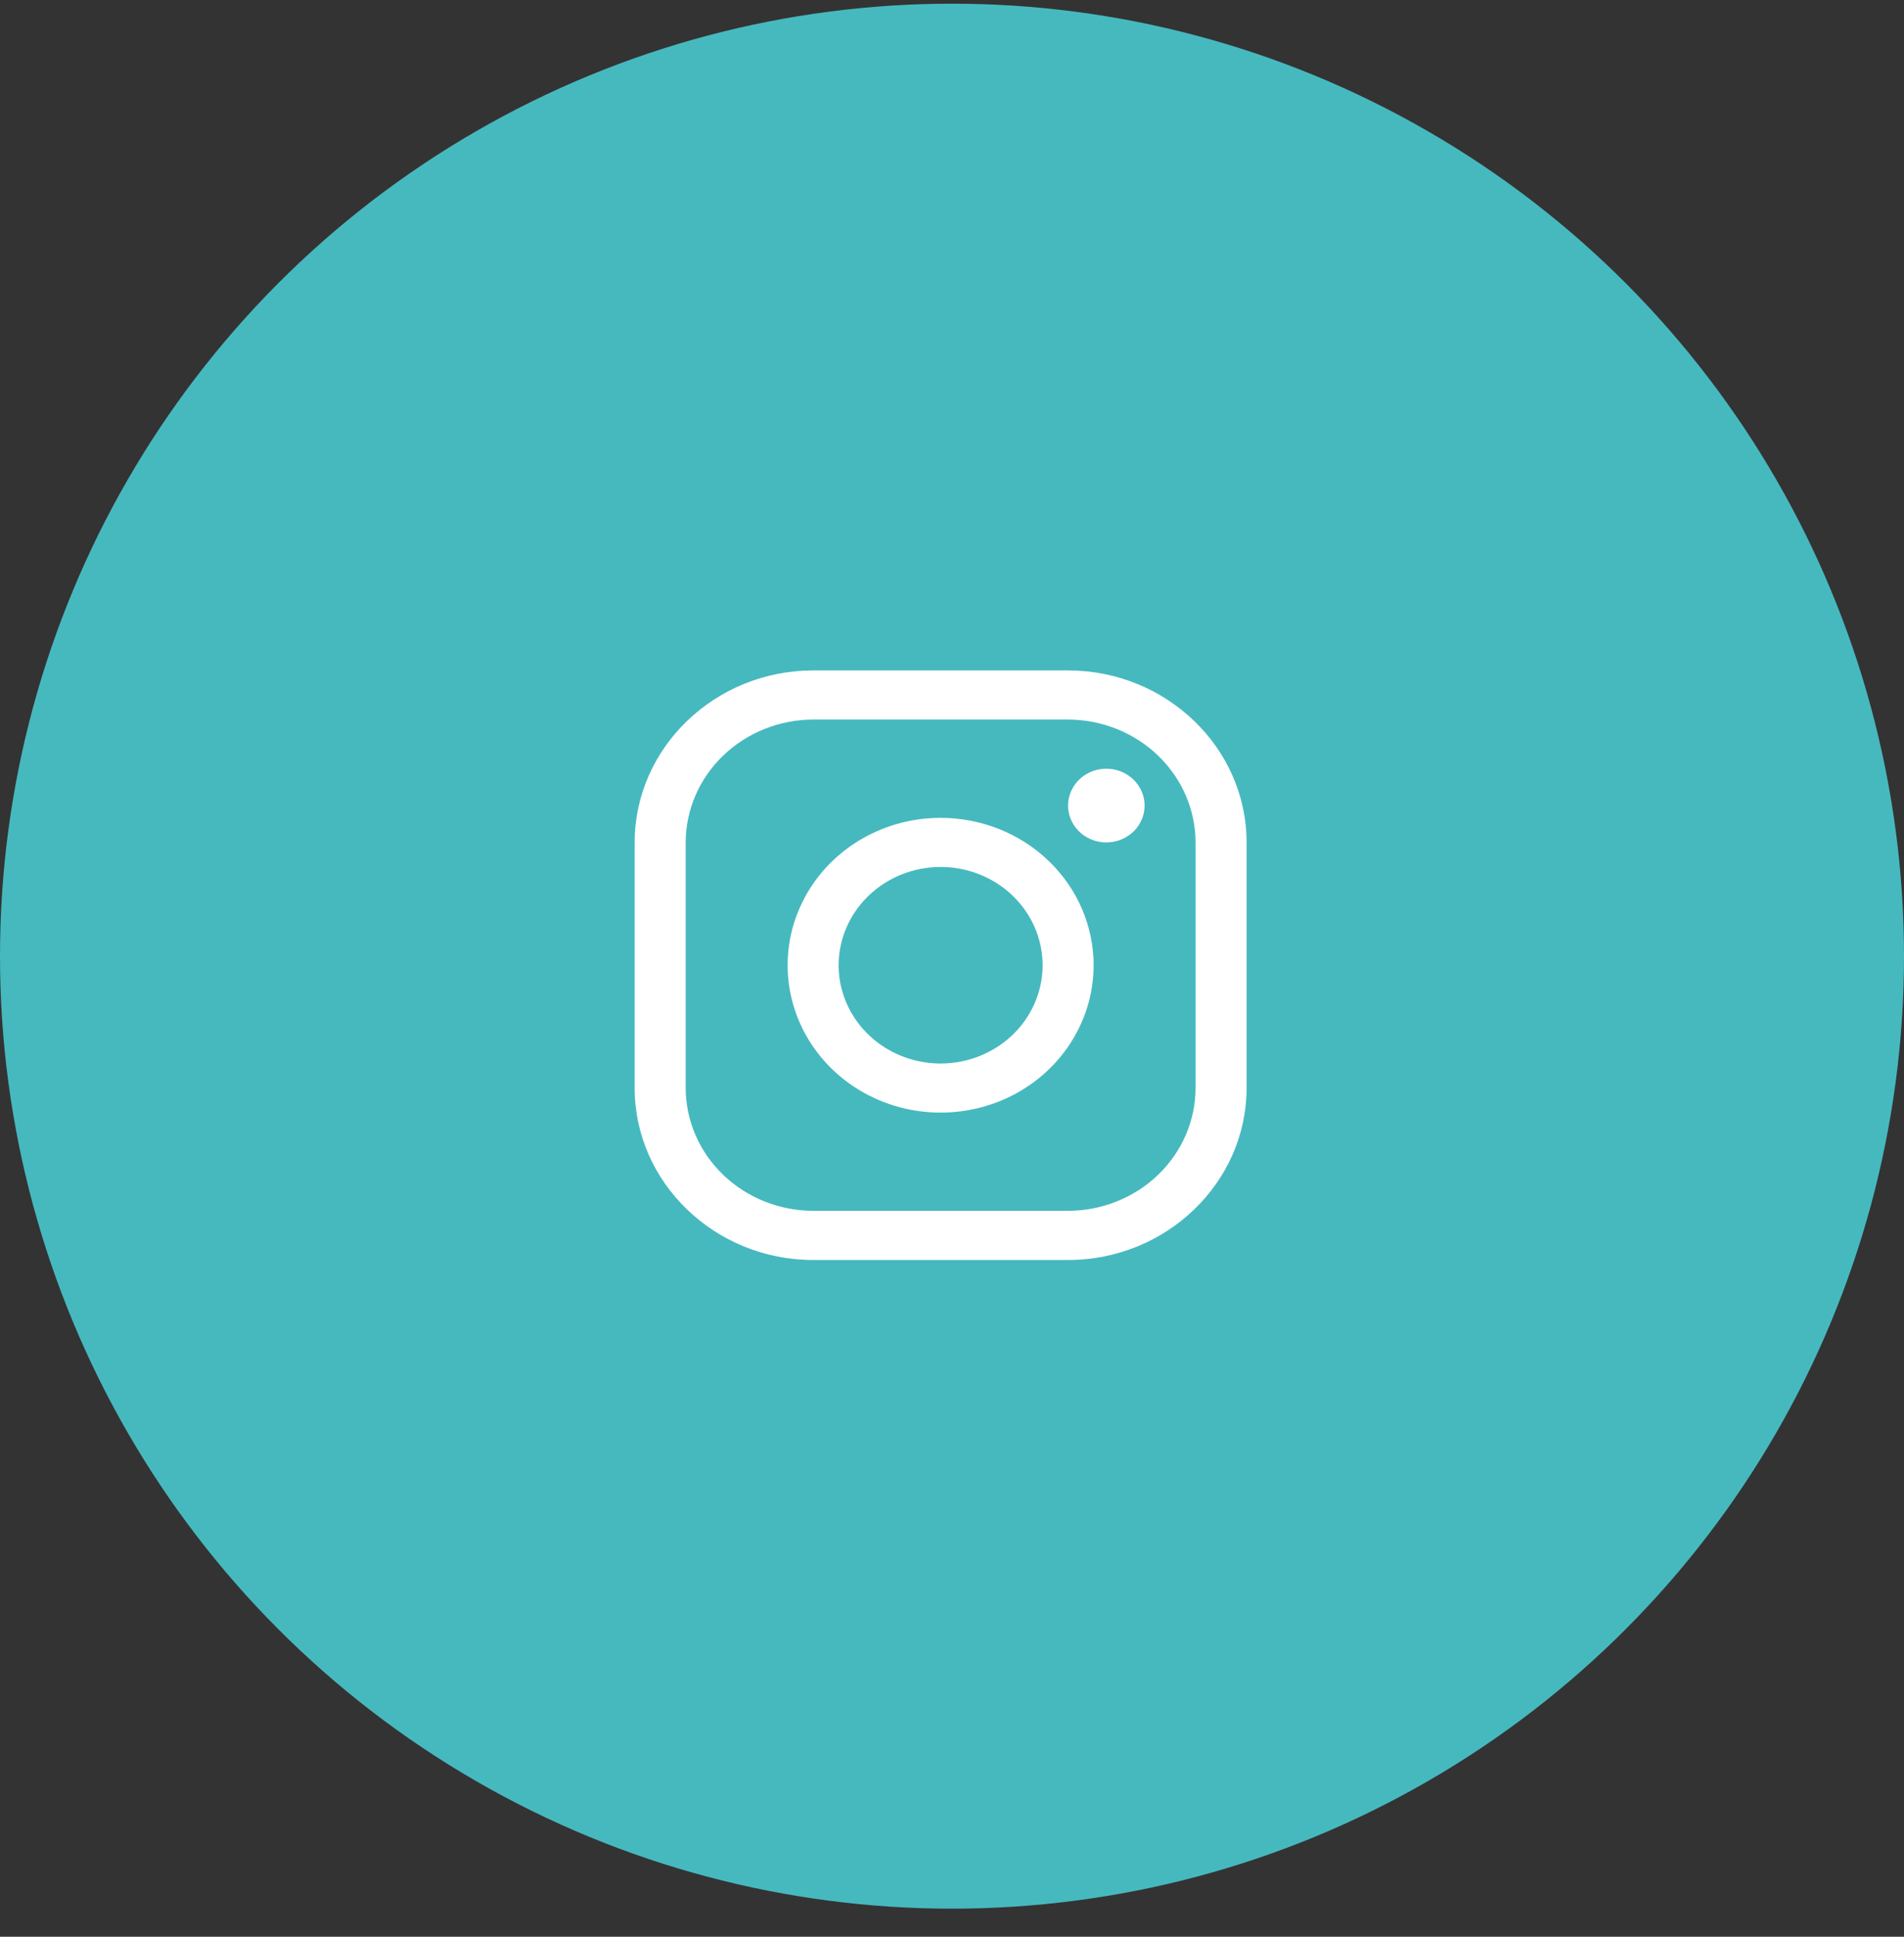
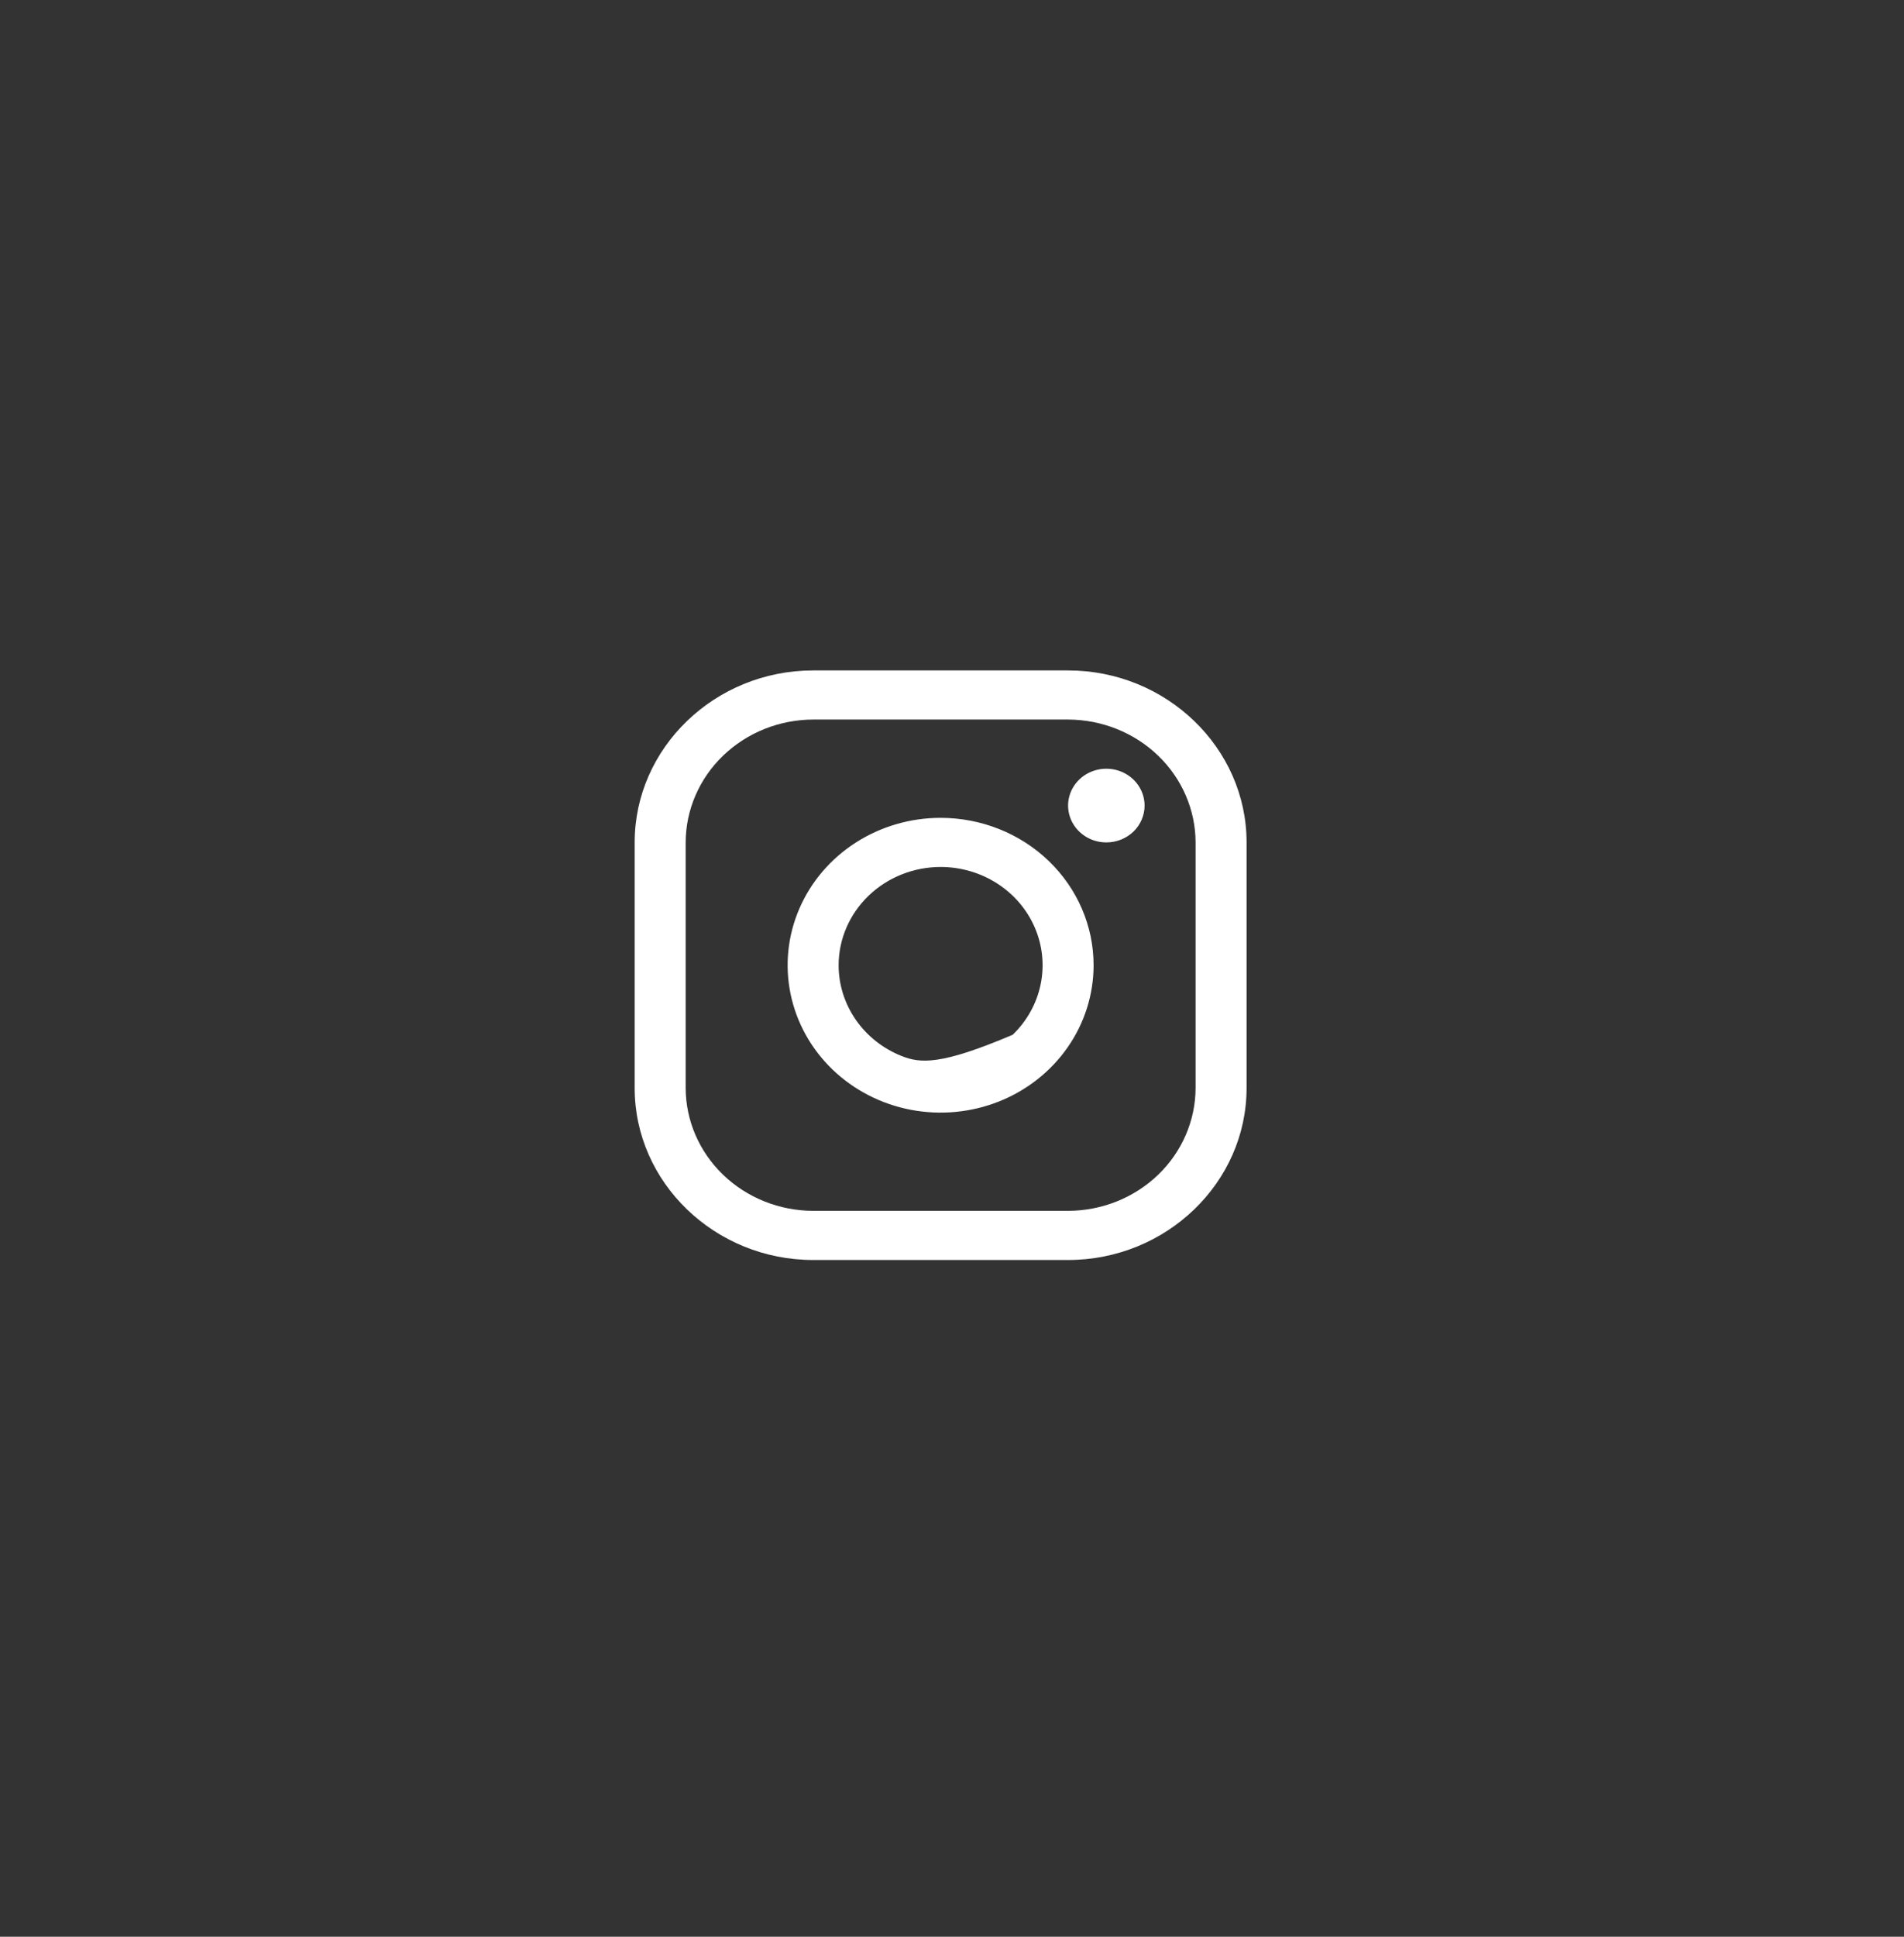
<svg xmlns="http://www.w3.org/2000/svg" width="60" height="61" viewBox="0 0 60 61" fill="none">
  <rect x="0" y="0" width="60" height="61" fill="#333333" stroke="none" />
  <g id="1">
-     <circle id="Ellipse" cx="30" cy="30.116" r="30" fill="#46B9BF" />
    <g id="Insta">
      <path id="Vector" d="M33.658 22.663C34.723 22.666 35.743 23.075 36.496 23.8C37.249 24.525 37.673 25.507 37.676 26.532V34.269C37.673 35.294 37.249 36.276 36.496 37.001C35.743 37.726 34.723 38.134 33.658 38.137H25.624C24.56 38.134 23.54 37.726 22.787 37.001C22.034 36.276 21.61 35.294 21.607 34.269V26.532C21.61 25.507 22.034 24.525 22.787 23.8C23.54 23.075 24.56 22.666 25.624 22.663H33.658ZM33.658 21.116H25.624C22.531 21.116 20 23.553 20 26.532V34.269C20 37.248 22.531 39.685 25.624 39.685H33.658C36.752 39.685 39.283 37.248 39.283 34.269V26.532C39.283 23.553 36.752 21.116 33.658 21.116Z" fill="white" />
-       <path id="Vector_2" d="M34.863 26.533C34.625 26.533 34.392 26.465 34.194 26.337C33.996 26.21 33.841 26.028 33.75 25.816C33.659 25.604 33.635 25.371 33.681 25.146C33.728 24.921 33.843 24.714 34.011 24.552C34.18 24.389 34.394 24.279 34.628 24.234C34.862 24.189 35.104 24.212 35.325 24.3C35.545 24.388 35.733 24.537 35.865 24.727C35.998 24.918 36.069 25.143 36.069 25.372C36.069 25.525 36.038 25.676 35.977 25.817C35.917 25.958 35.828 26.086 35.716 26.194C35.604 26.301 35.471 26.387 35.325 26.445C35.178 26.503 35.022 26.533 34.863 26.533ZM29.641 27.306C30.277 27.306 30.898 27.488 31.427 27.828C31.955 28.168 32.367 28.651 32.61 29.217C32.854 29.782 32.917 30.404 32.793 31.005C32.669 31.605 32.363 32.157 31.914 32.59C31.464 33.022 30.892 33.317 30.268 33.437C29.645 33.556 28.998 33.495 28.411 33.26C27.824 33.026 27.322 32.63 26.969 32.12C26.616 31.612 26.427 31.013 26.427 30.401C26.428 29.581 26.767 28.794 27.369 28.214C27.972 27.633 28.789 27.307 29.641 27.306ZM29.641 25.759C28.688 25.759 27.756 26.031 26.963 26.541C26.17 27.051 25.552 27.776 25.187 28.625C24.822 29.473 24.727 30.406 24.913 31.307C25.099 32.207 25.558 33.034 26.232 33.684C26.907 34.333 27.765 34.775 28.701 34.954C29.636 35.133 30.605 35.041 31.486 34.69C32.367 34.339 33.12 33.743 33.649 32.98C34.179 32.217 34.462 31.319 34.462 30.401C34.462 29.17 33.954 27.989 33.05 27.119C32.146 26.248 30.92 25.759 29.641 25.759Z" fill="white" />
+       <path id="Vector_2" d="M34.863 26.533C34.625 26.533 34.392 26.465 34.194 26.337C33.996 26.21 33.841 26.028 33.75 25.816C33.659 25.604 33.635 25.371 33.681 25.146C33.728 24.921 33.843 24.714 34.011 24.552C34.18 24.389 34.394 24.279 34.628 24.234C34.862 24.189 35.104 24.212 35.325 24.3C35.545 24.388 35.733 24.537 35.865 24.727C35.998 24.918 36.069 25.143 36.069 25.372C36.069 25.525 36.038 25.676 35.977 25.817C35.917 25.958 35.828 26.086 35.716 26.194C35.604 26.301 35.471 26.387 35.325 26.445C35.178 26.503 35.022 26.533 34.863 26.533ZM29.641 27.306C30.277 27.306 30.898 27.488 31.427 27.828C31.955 28.168 32.367 28.651 32.61 29.217C32.854 29.782 32.917 30.404 32.793 31.005C32.669 31.605 32.363 32.157 31.914 32.59C29.645 33.556 28.998 33.495 28.411 33.26C27.824 33.026 27.322 32.63 26.969 32.12C26.616 31.612 26.427 31.013 26.427 30.401C26.428 29.581 26.767 28.794 27.369 28.214C27.972 27.633 28.789 27.307 29.641 27.306ZM29.641 25.759C28.688 25.759 27.756 26.031 26.963 26.541C26.17 27.051 25.552 27.776 25.187 28.625C24.822 29.473 24.727 30.406 24.913 31.307C25.099 32.207 25.558 33.034 26.232 33.684C26.907 34.333 27.765 34.775 28.701 34.954C29.636 35.133 30.605 35.041 31.486 34.69C32.367 34.339 33.12 33.743 33.649 32.98C34.179 32.217 34.462 31.319 34.462 30.401C34.462 29.17 33.954 27.989 33.05 27.119C32.146 26.248 30.92 25.759 29.641 25.759Z" fill="white" />
    </g>
  </g>
</svg>